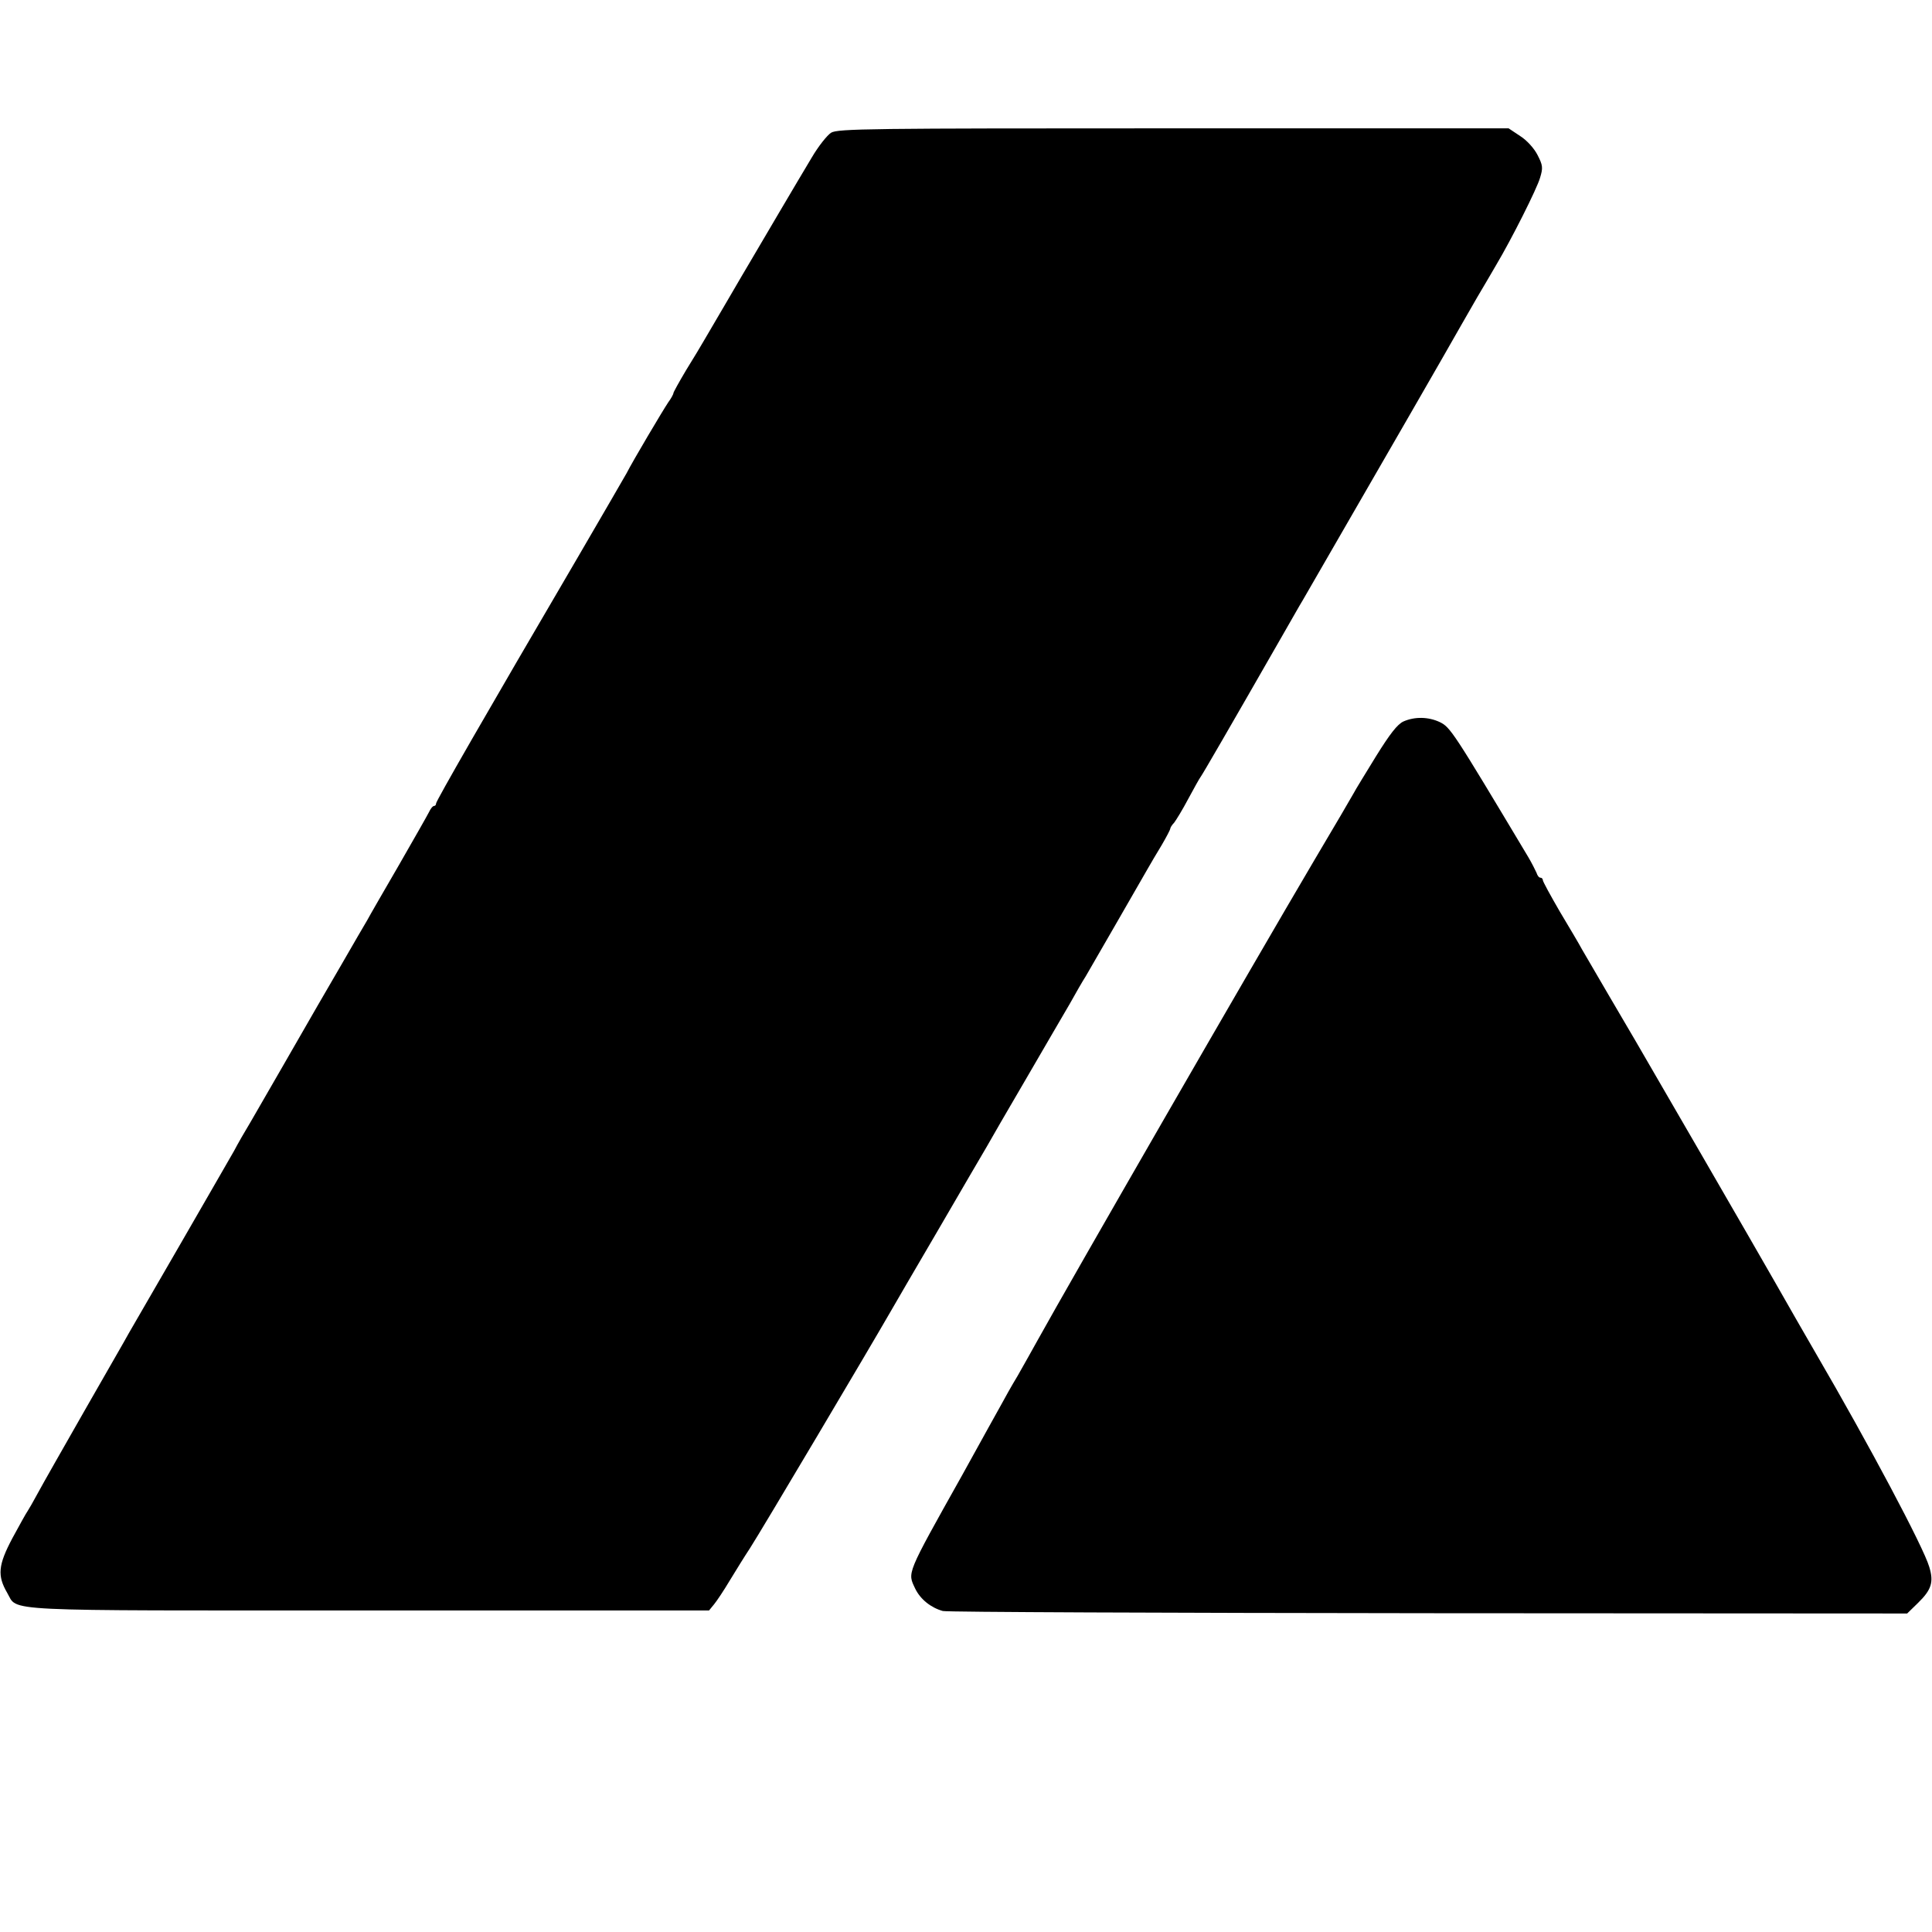
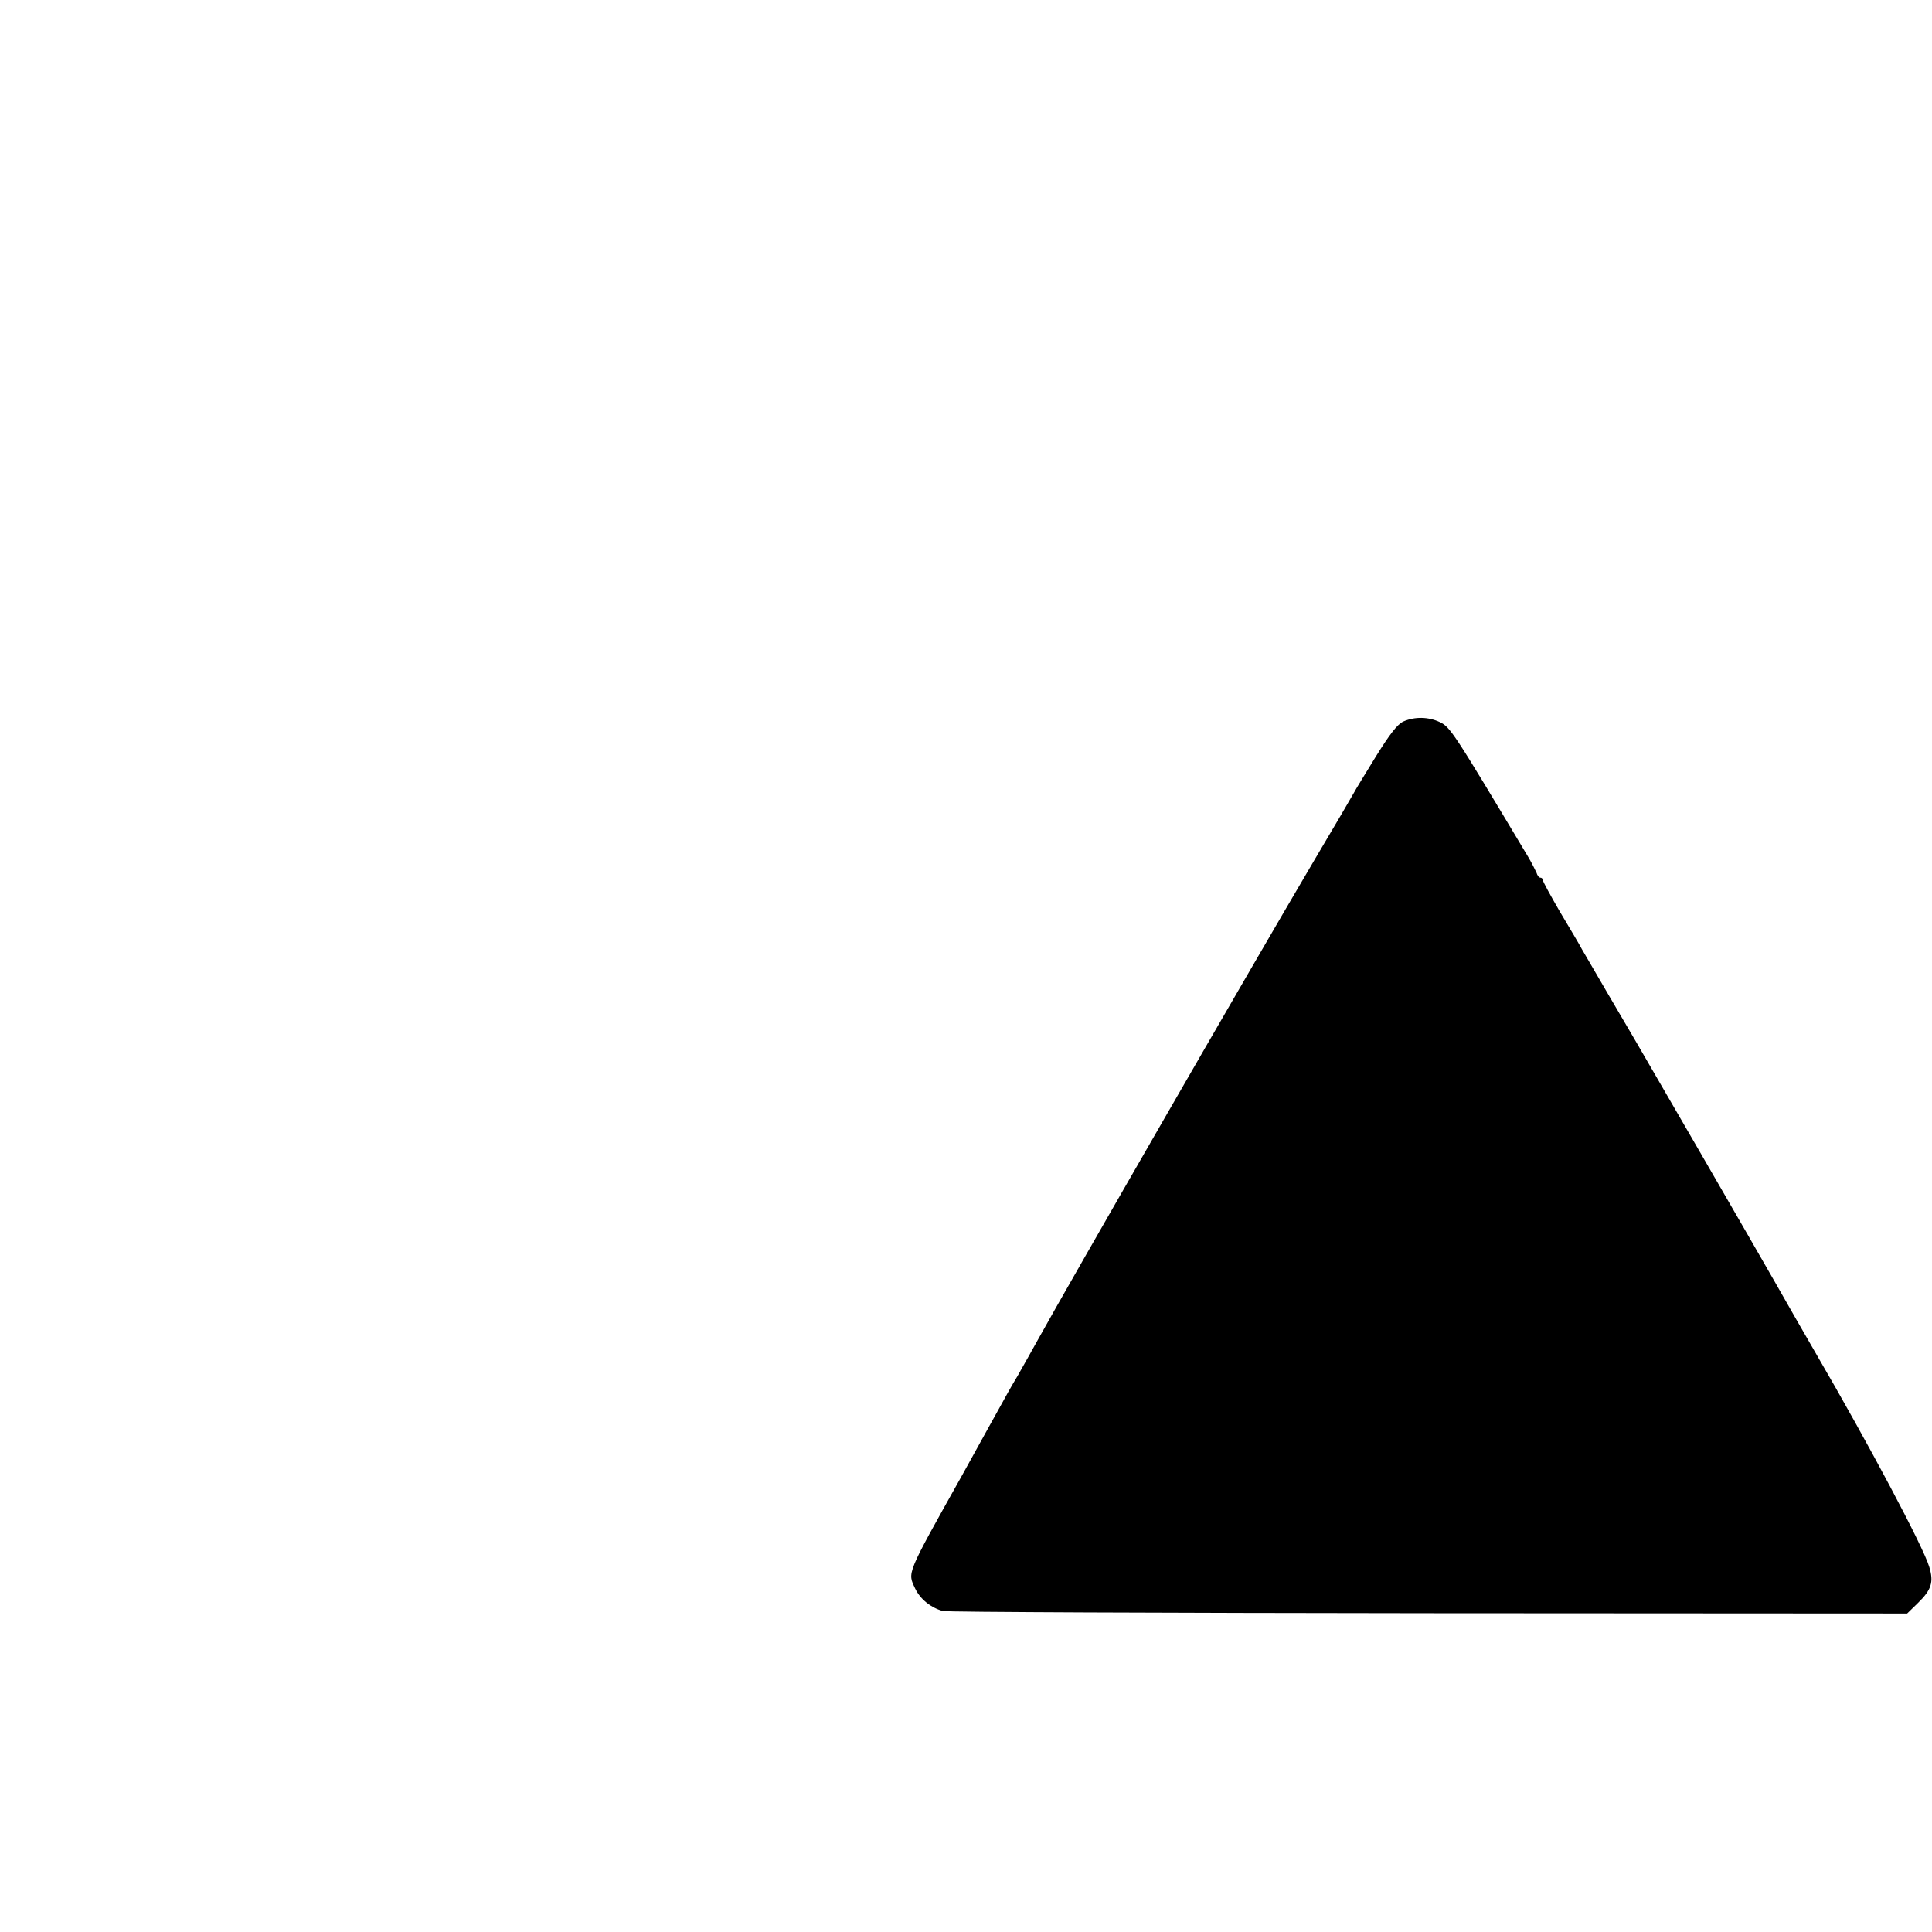
<svg xmlns="http://www.w3.org/2000/svg" version="1.0" width="700pt" height="700pt" viewBox="0 0 700 700" preserveAspectRatio="xMidYMid meet">
  <g transform="translate(0,700) scale(0.1,-0.1)" fill="#000000" stroke="none">
-     <path d="M3011 6519 c-14 -9 -46 -49 -70 -90 -50 -83 -194 -328 -221 -374 -10 -16 -48 -82 -85 -145 -37 -63 -75 -128 -85 -145 -9 -16 -38 -64 -64 -106 -25 -42 -46 -80 -46 -83 0 -4 -8 -19 -19 -34 -20 -30 -127 -210 -151 -257 -9 -16 -89 -154 -177 -305 -335 -572 -513 -882 -513 -891 0 -5 -3 -9 -7 -9 -5 0 -13 -10 -19 -23 -6 -12 -55 -98 -109 -192 -54 -93 -106 -183 -115 -200 -10 -16 -50 -86 -90 -155 -40 -69 -80 -138 -90 -155 -46 -80 -211 -367 -242 -420 -20 -33 -47 -80 -60 -105 -14 -25 -101 -175 -193 -335 -92 -159 -177 -306 -188 -325 -10 -19 -83 -145 -160 -280 -77 -135 -154 -270 -170 -300 -16 -30 -33 -59 -37 -65 -4 -5 -29 -50 -55 -98 -52 -98 -55 -136 -19 -198 41 -69 -53 -64 1311 -64 l1232 0 18 22 c10 12 36 51 58 88 22 36 54 88 72 115 42 65 437 731 511 860 11 19 88 152 172 295 83 143 162 278 175 300 12 22 76 132 142 245 66 113 137 236 159 273 21 38 47 83 58 100 27 47 200 346 223 387 11 19 34 59 52 88 17 29 31 56 31 59 0 4 6 14 14 22 7 9 31 48 51 86 21 39 41 75 45 80 7 9 102 173 298 515 30 52 62 109 72 125 347 601 500 866 576 1000 41 72 80 139 87 150 6 11 24 40 38 65 56 94 148 277 159 316 11 36 10 45 -9 82 -12 24 -39 54 -63 69 l-42 28 -1214 0 c-1099 0 -1217 -1 -1241 -16z" />
    <path d="M5085 4386 c-22 -10 -49 -45 -100 -127 -38 -62 -75 -122 -81 -134 -6 -11 -69 -119 -141 -240 -229 -388 -884 -1525 -1003 -1740 -18 -33 -51 -91 -73 -130 -23 -38 -48 -83 -57 -100 -9 -16 -74 -133 -144 -260 -205 -366 -198 -351 -170 -411 19 -39 57 -69 100 -81 16 -4 809 -7 1761 -8 l1733 -1 40 39 c48 47 57 75 40 130 -21 72 -220 446 -410 772 -20 34 -122 212 -152 265 -51 90 -474 821 -503 870 -37 62 -162 277 -193 330 -10 19 -47 81 -81 138 -33 57 -61 108 -61 113 0 5 -4 9 -9 9 -5 0 -11 8 -14 18 -4 9 -17 35 -30 57 -274 458 -282 470 -321 489 -41 19 -90 20 -131 2z" />
  </g>
</svg>